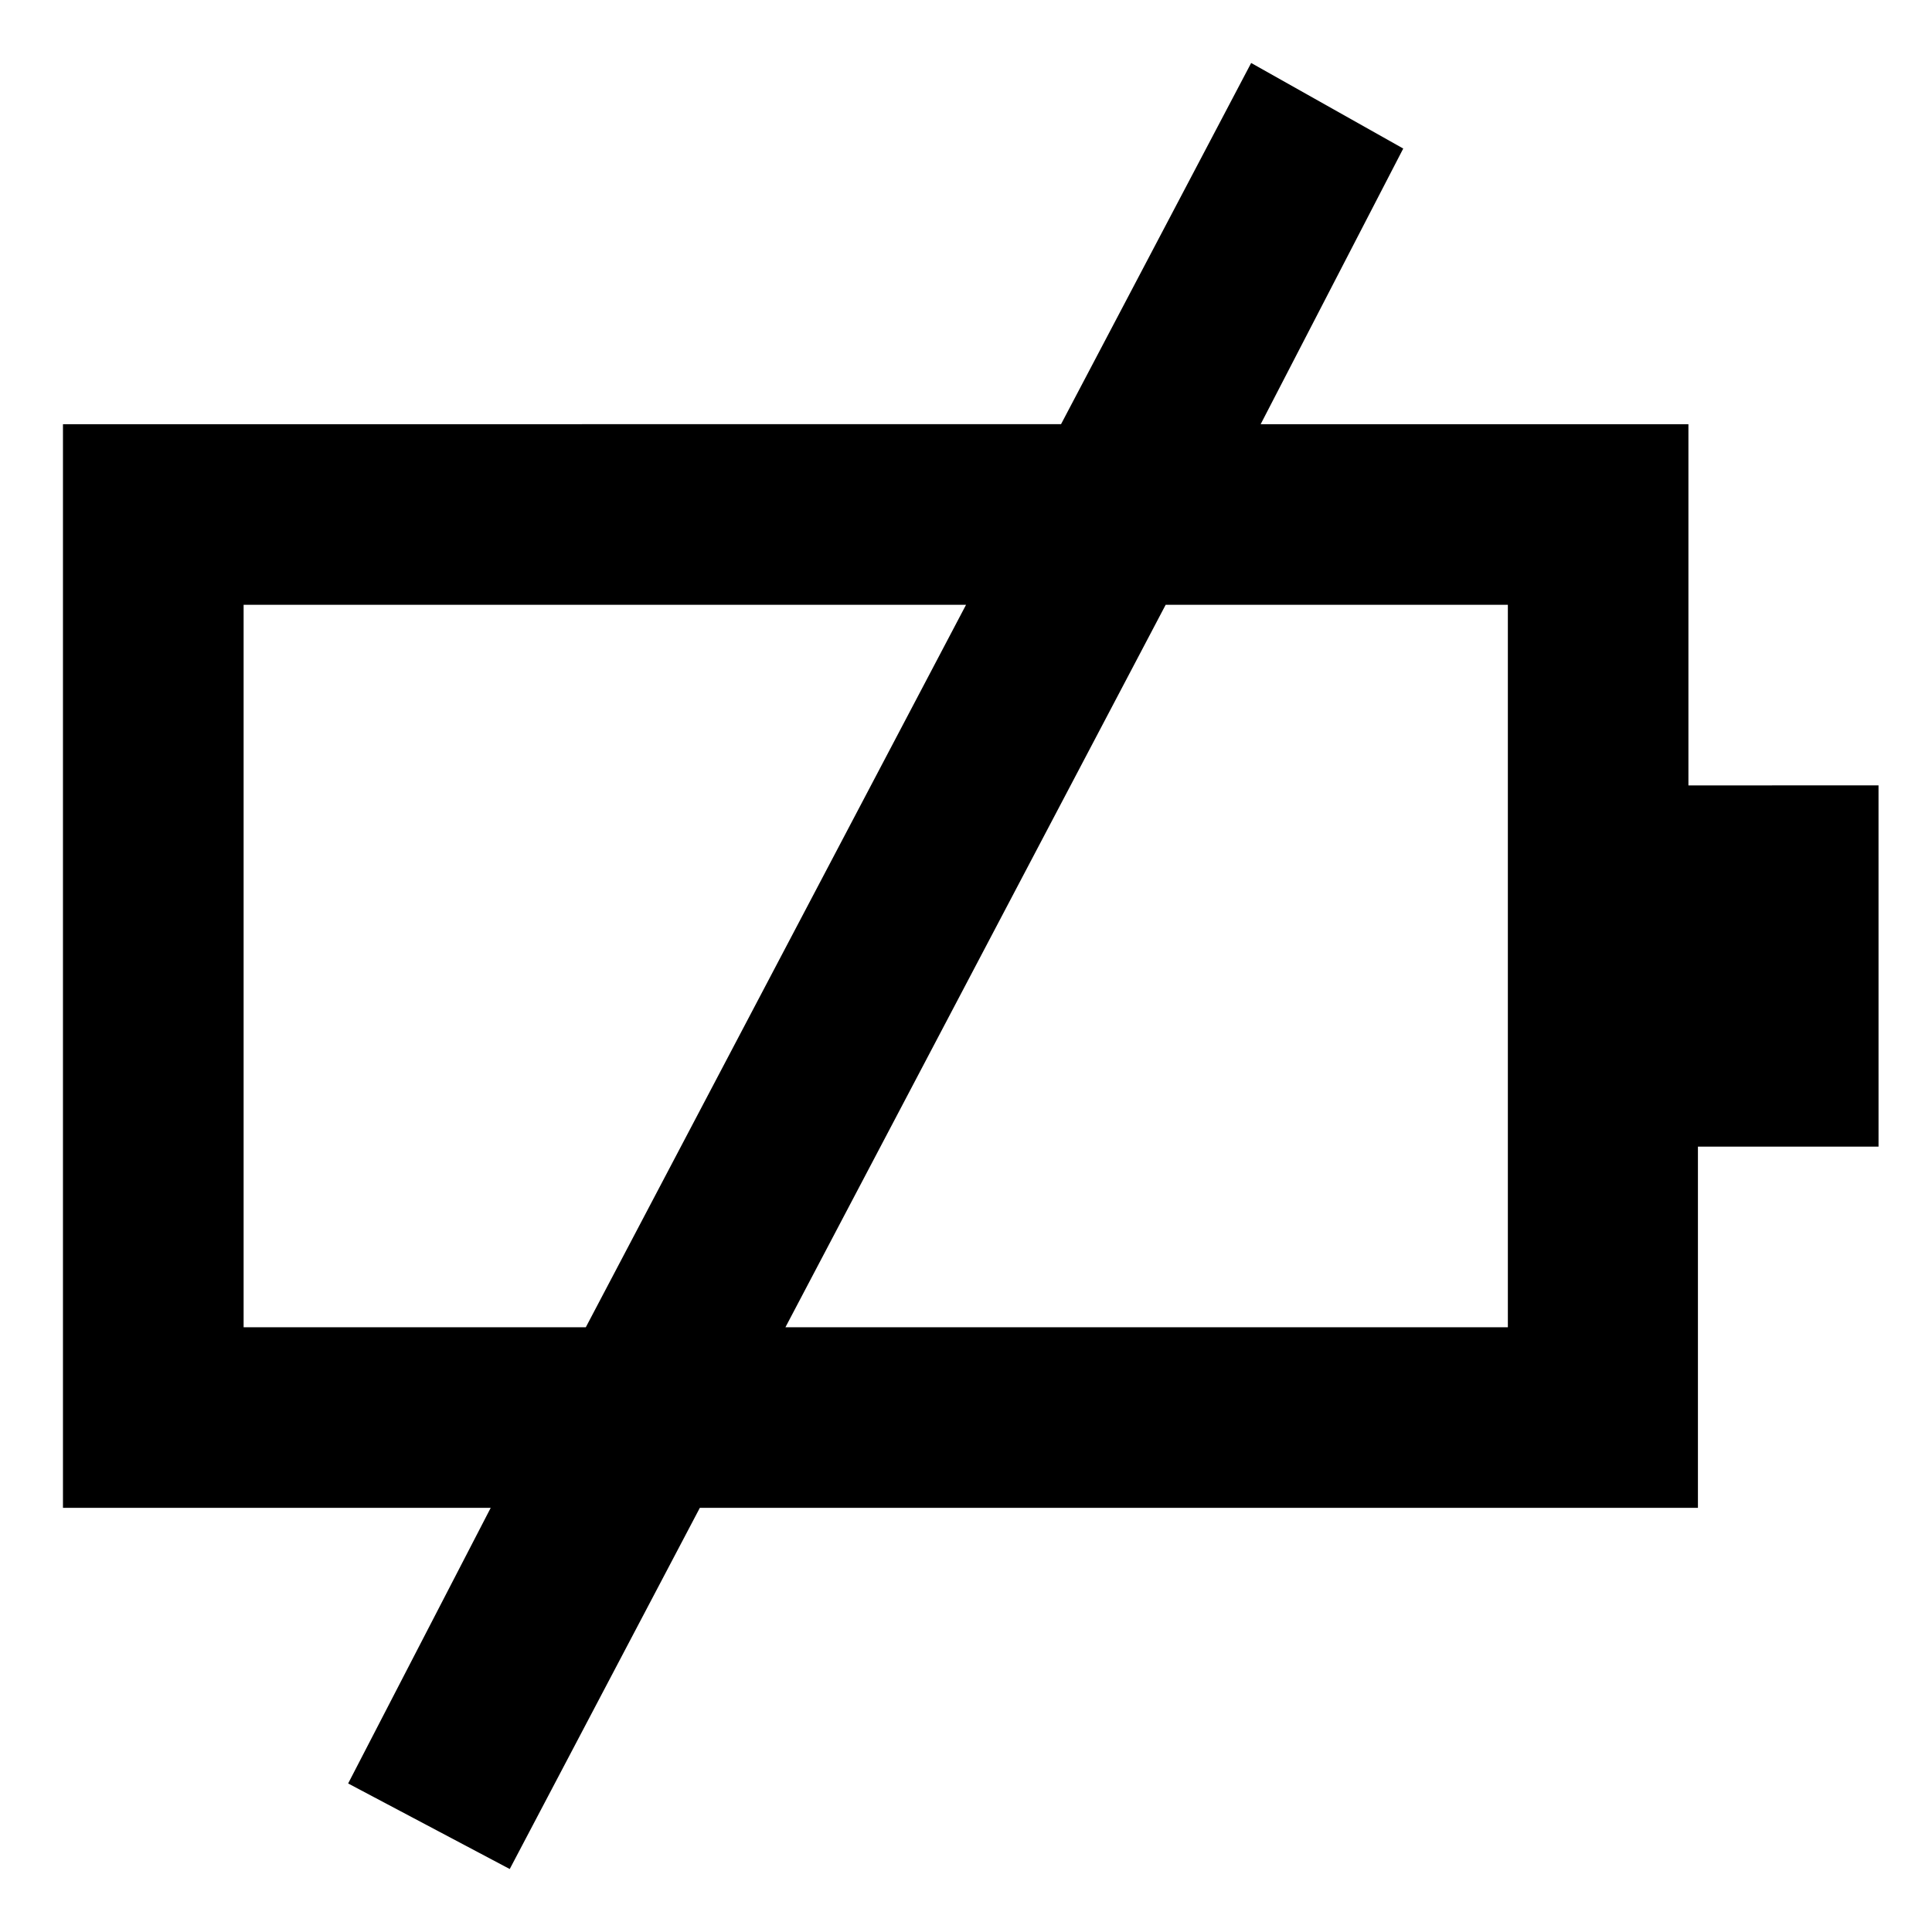
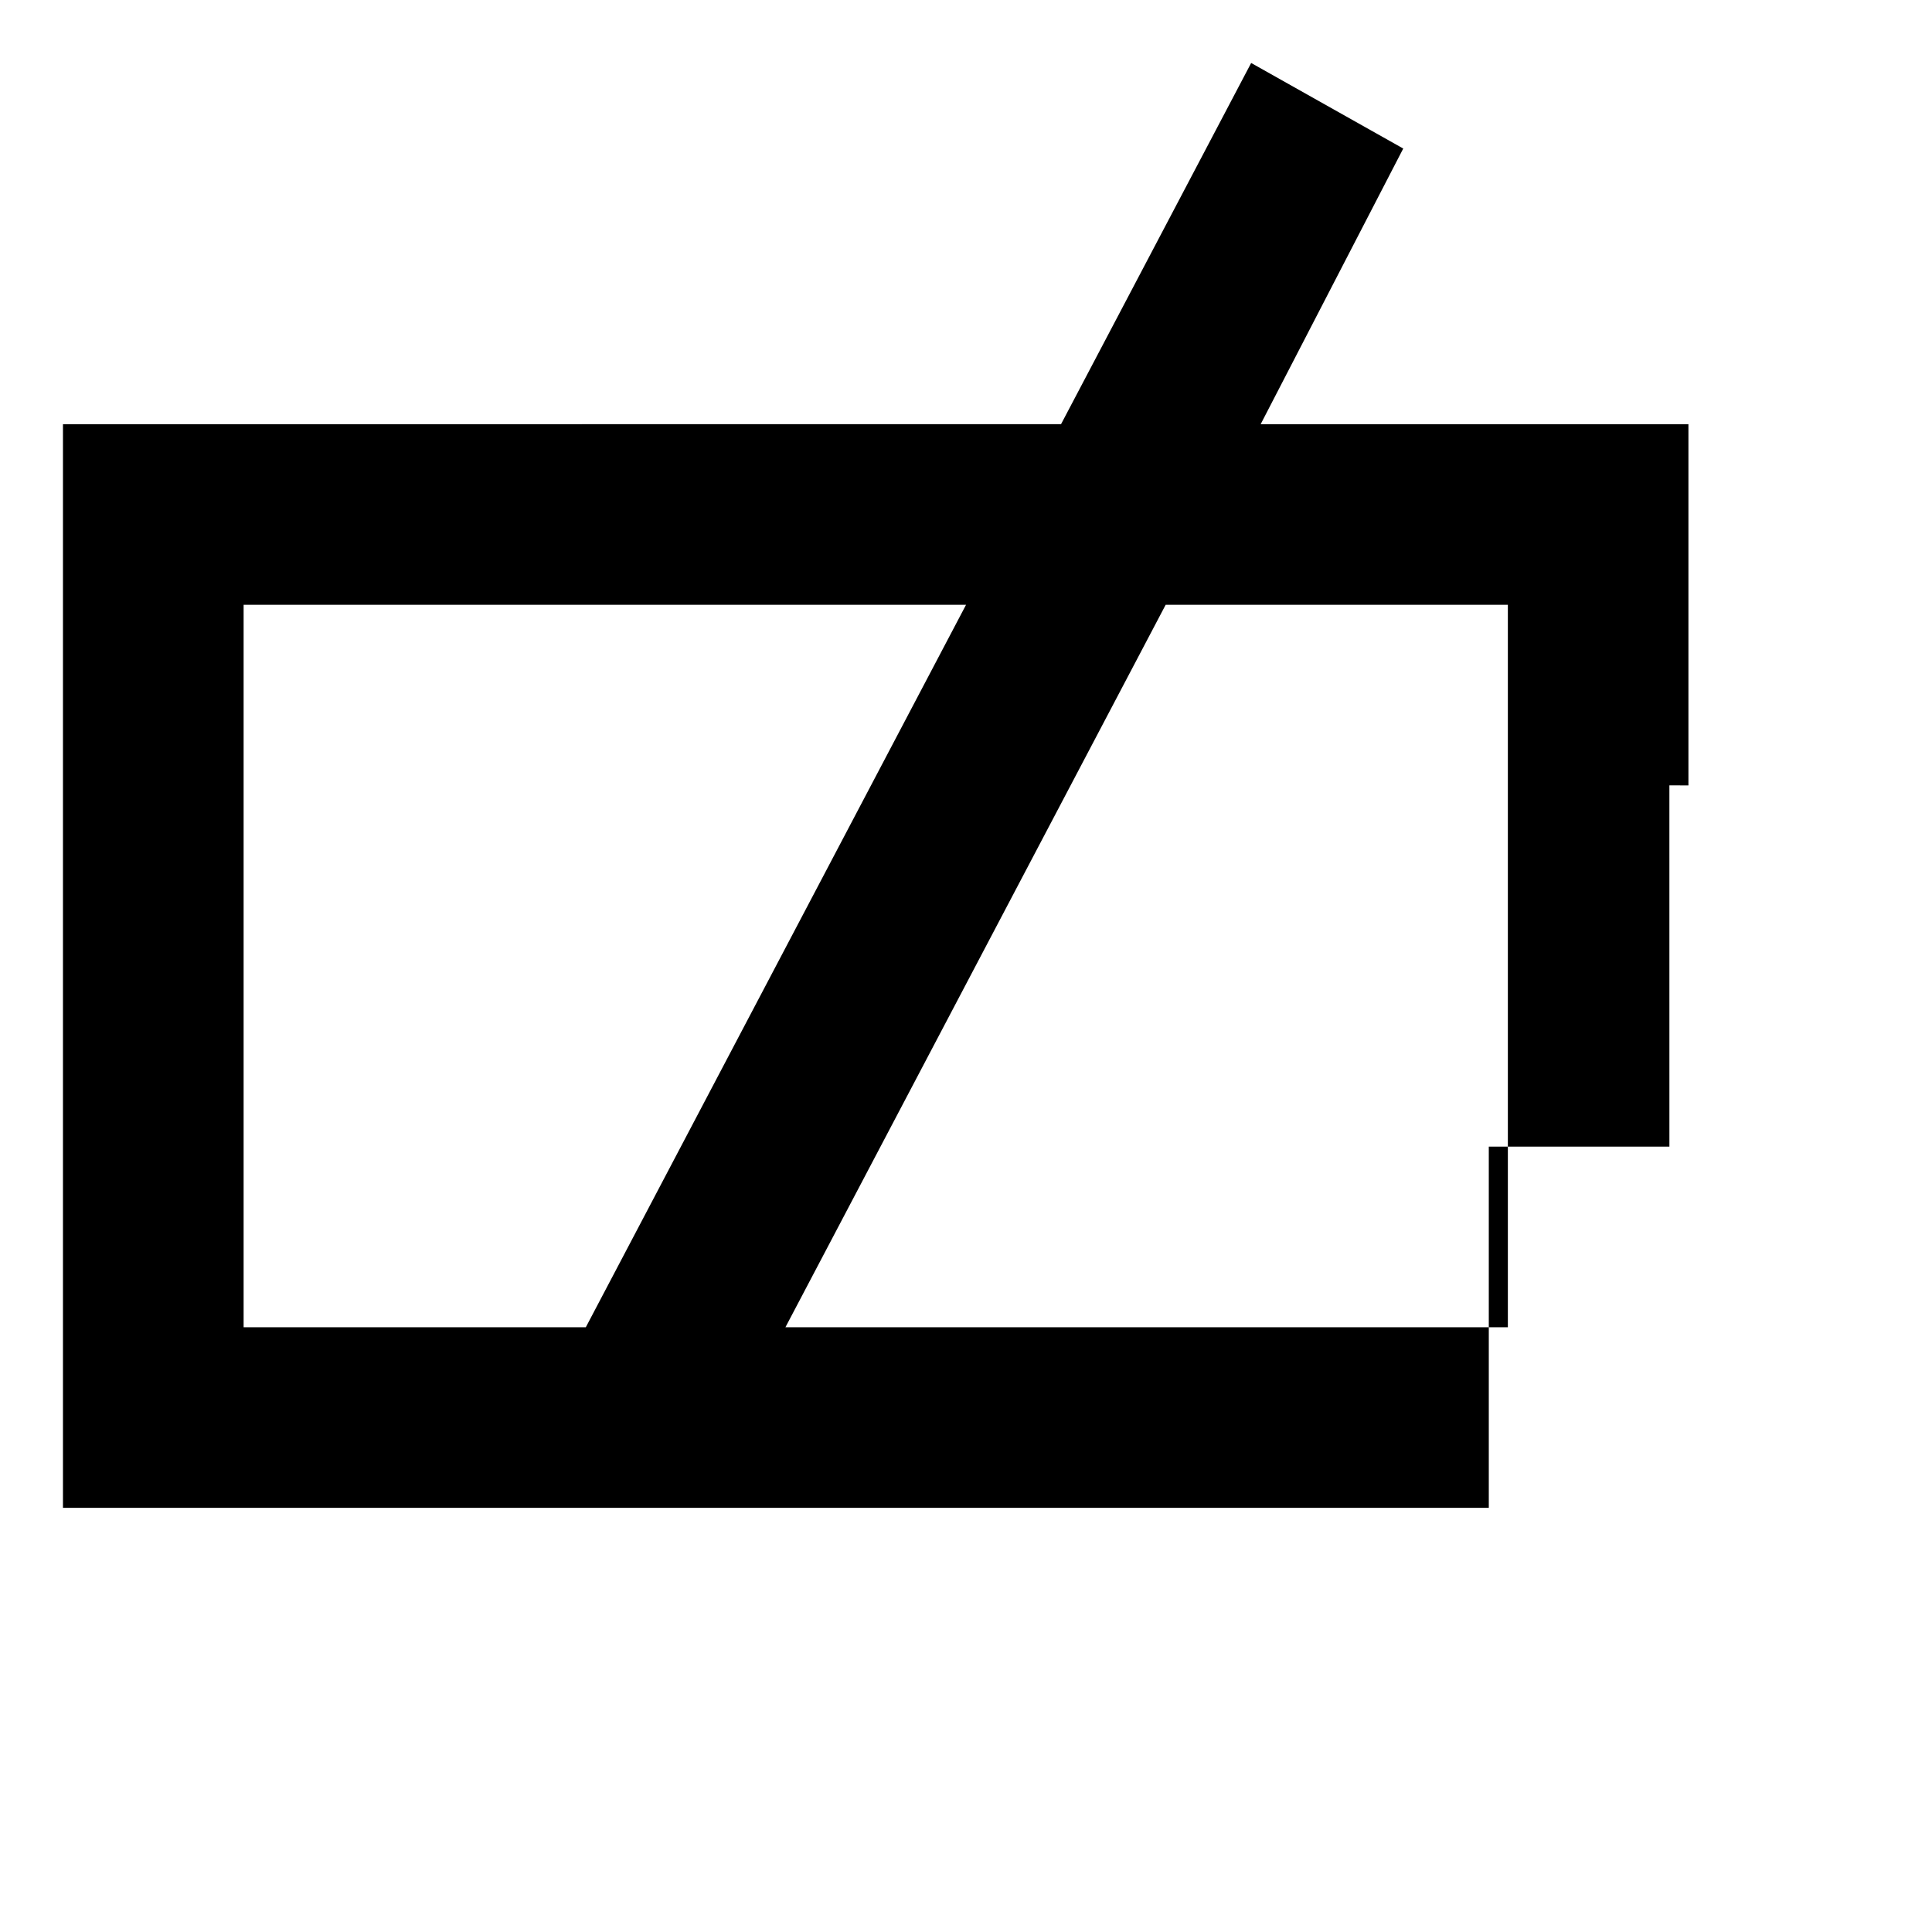
<svg xmlns="http://www.w3.org/2000/svg" fill="#000000" width="800px" height="800px" version="1.1" viewBox="144 144 512 512">
-   <path d="m591.45 352.14v-95.723h-113.36l37.785-73.051-40.305-22.676-50.383 95.723-264.5 0.004v287.17h113.36l-37.785 73.051 42.824 22.672 50.383-95.723h264.5v-95.723h47.863l-0.004-95.727zm-382.89 143.59v-191.45h191.45l-100.76 191.45zm335.04 0h-191.45l100.76-191.45h90.688z" />
+   <path d="m591.45 352.14v-95.723h-113.36l37.785-73.051-40.305-22.676-50.383 95.723-264.5 0.004v287.17h113.36h264.5v-95.723h47.863l-0.004-95.727zm-382.89 143.59v-191.45h191.45l-100.76 191.45zm335.04 0h-191.45l100.76-191.45h90.688z" />
</svg>